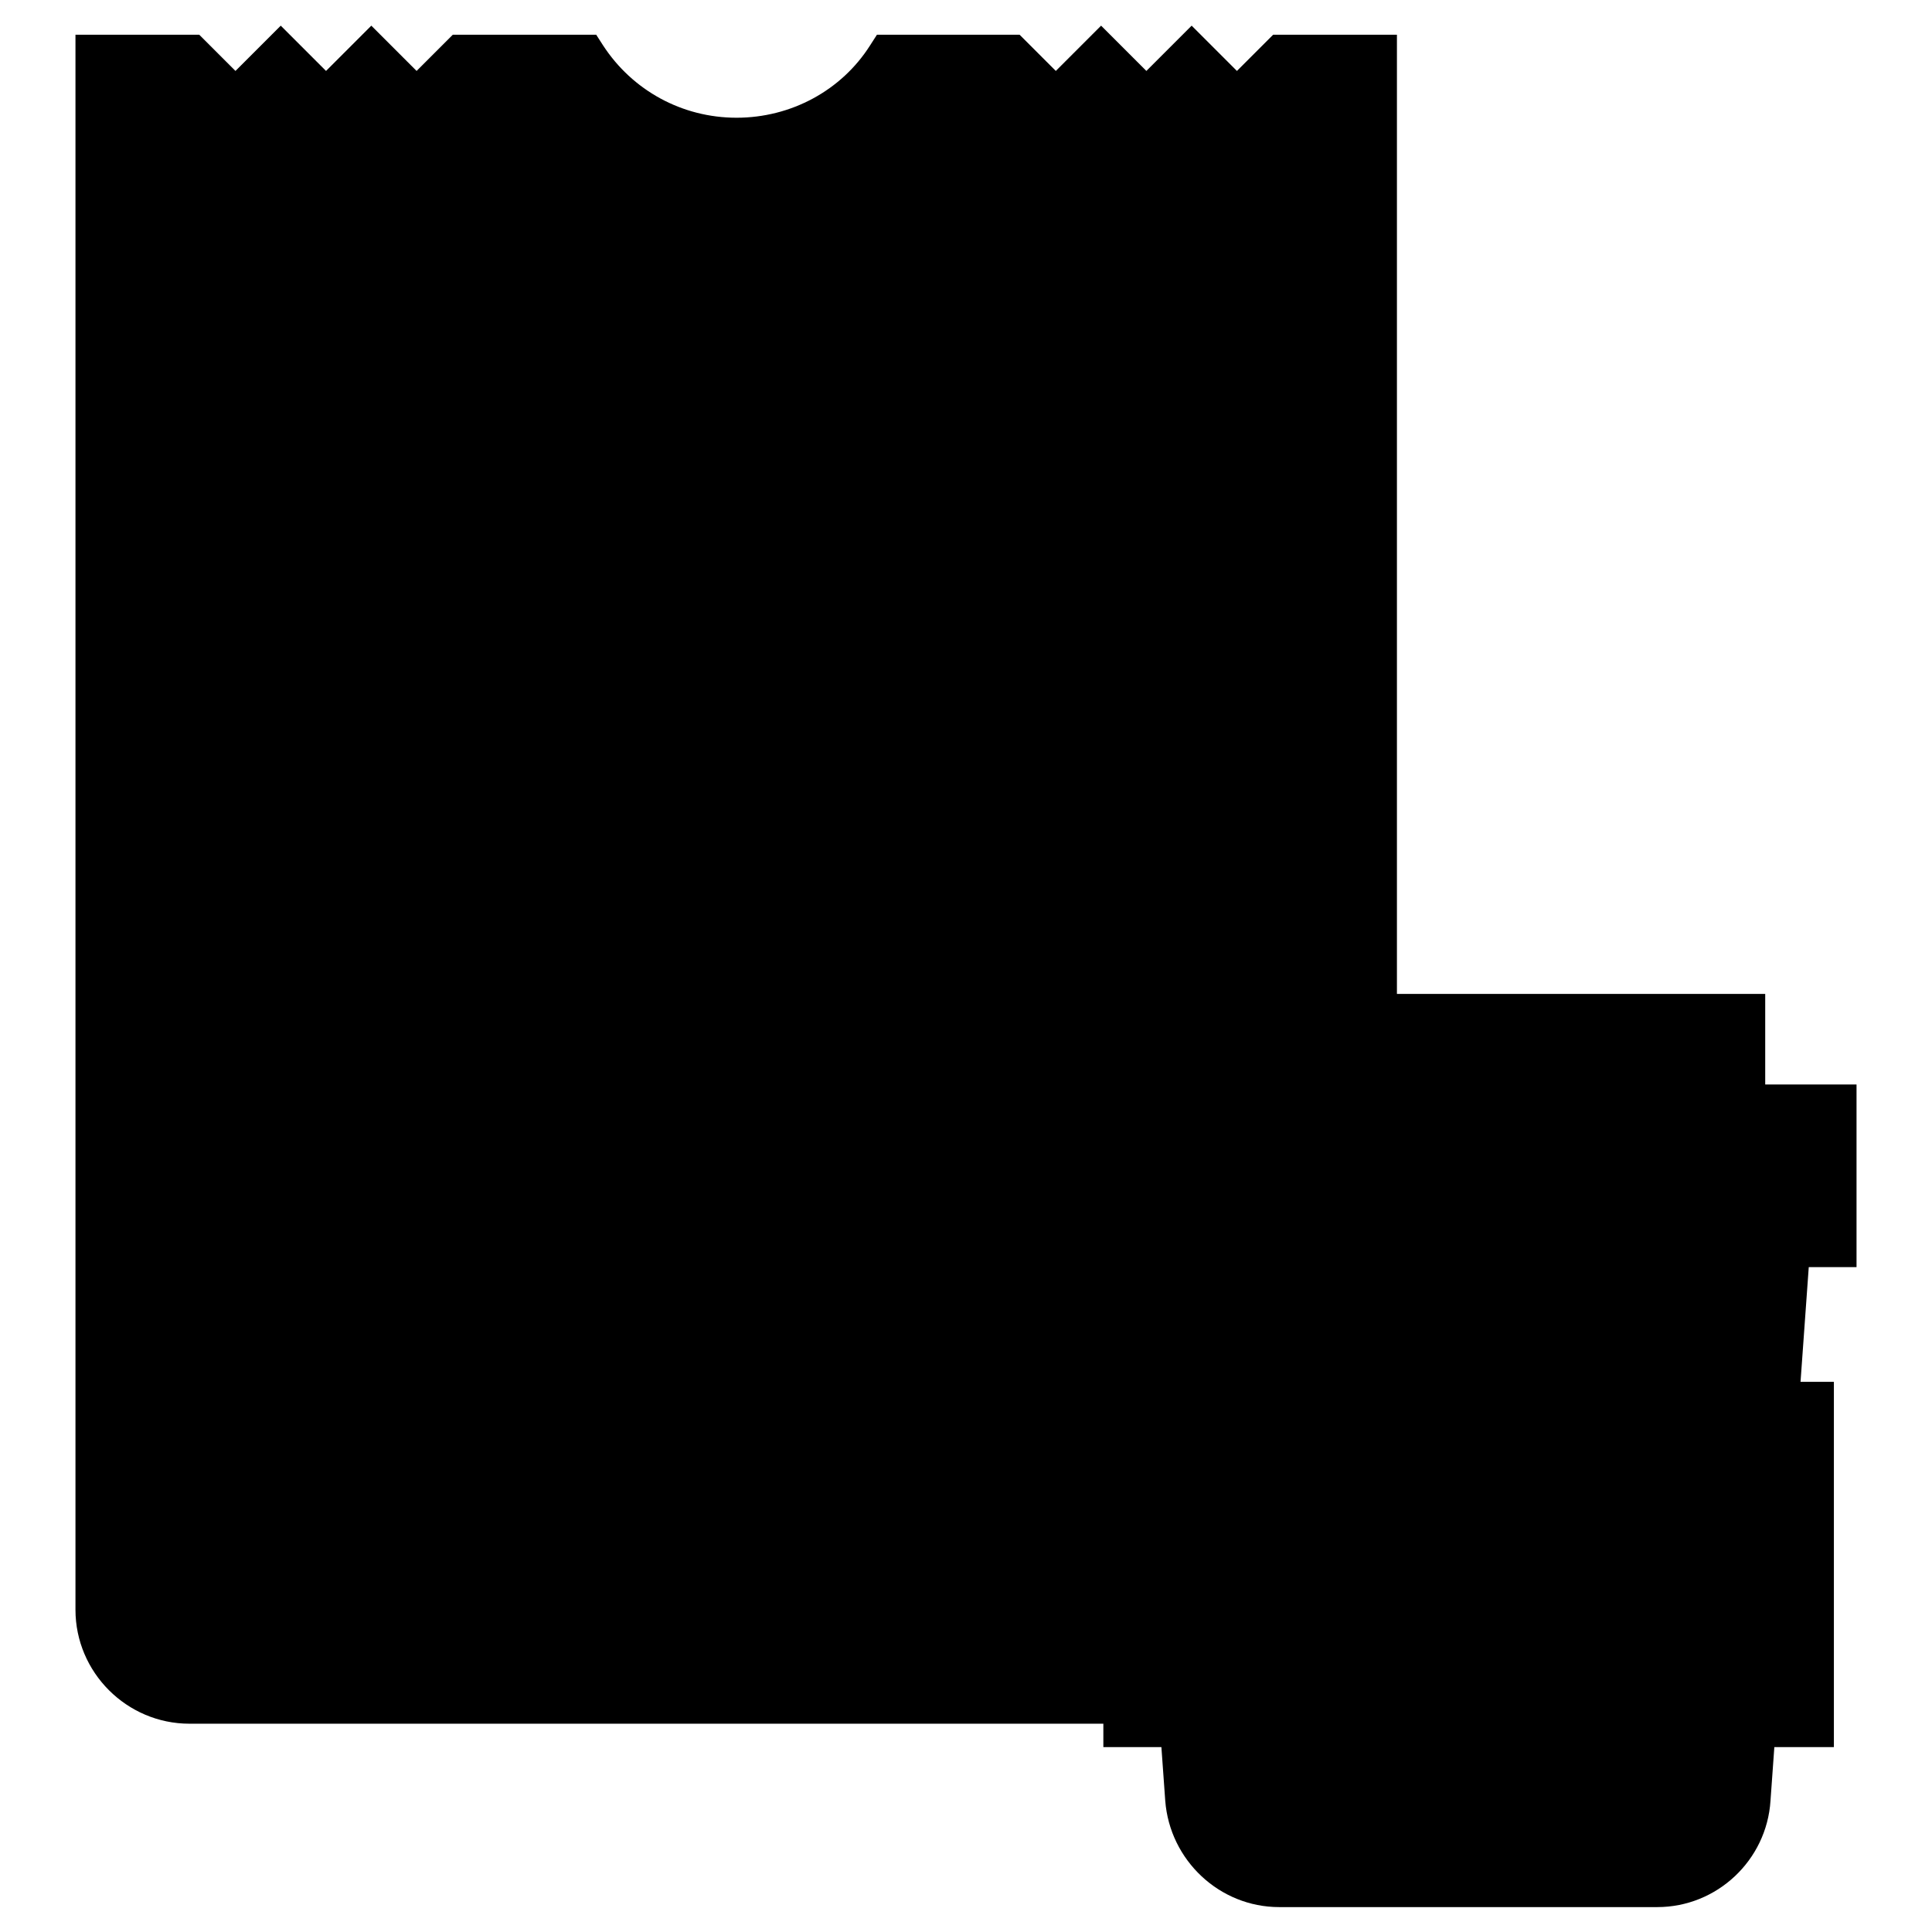
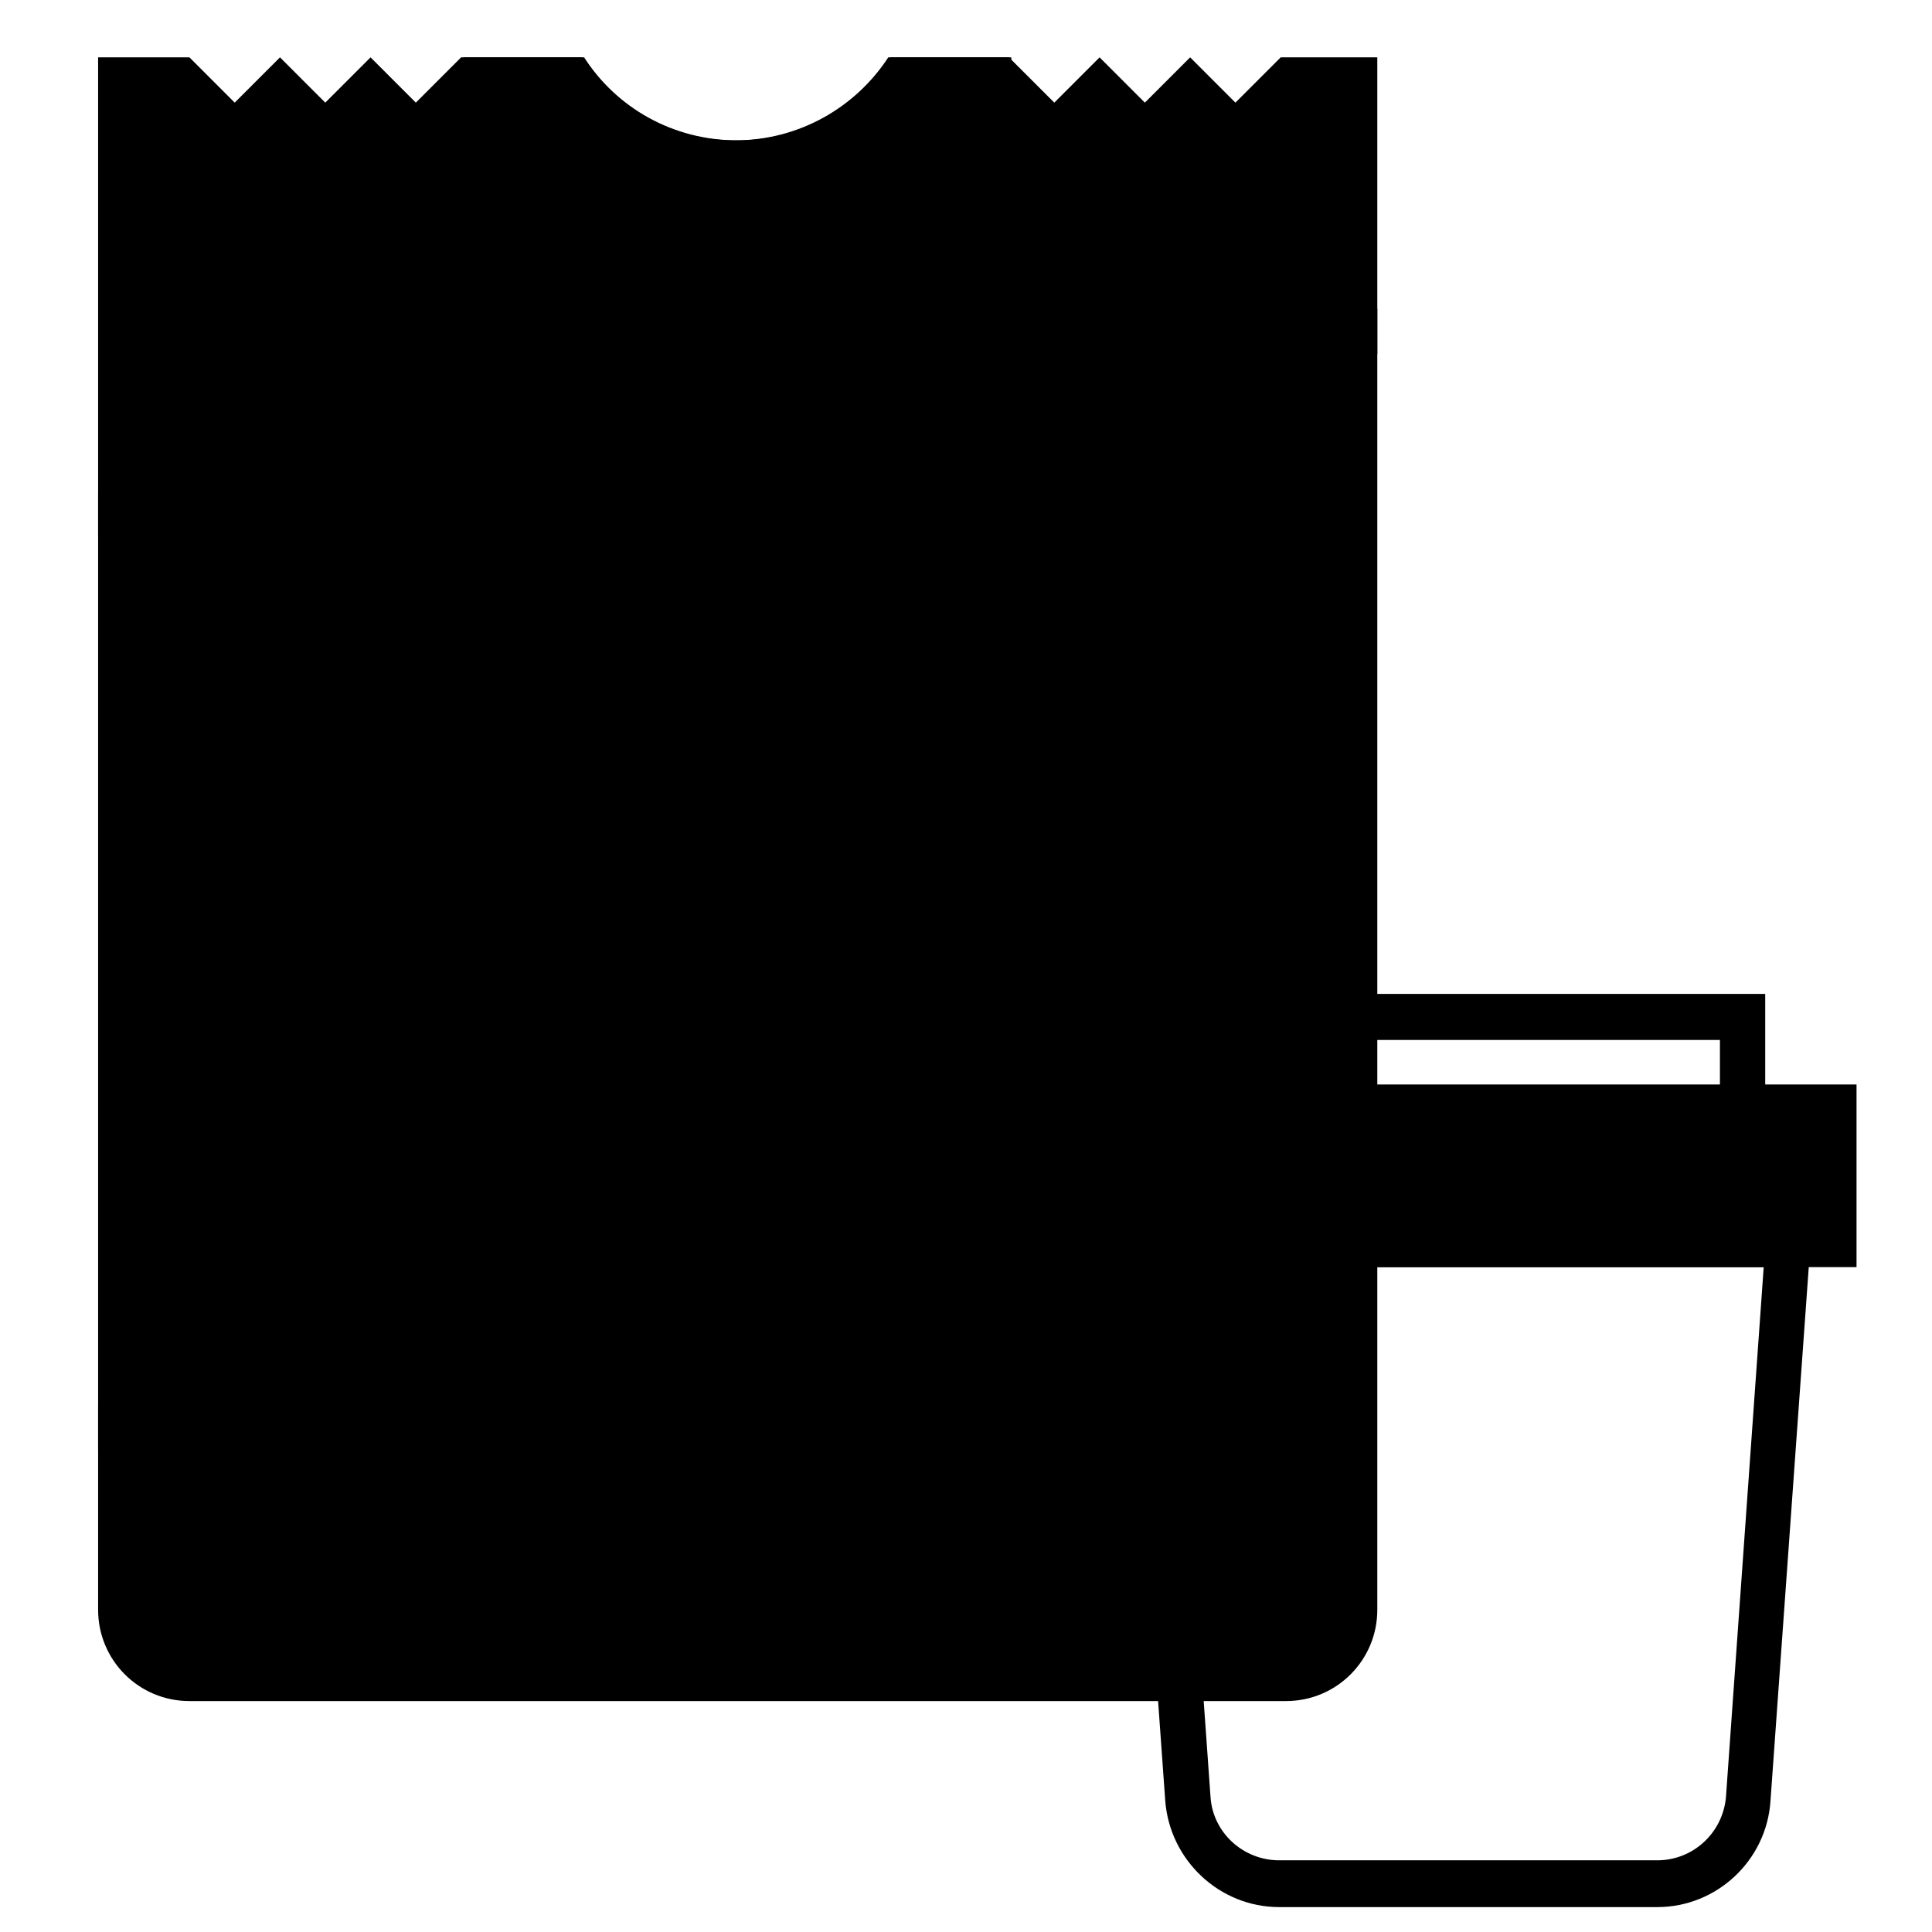
<svg xmlns="http://www.w3.org/2000/svg" version="1.1" x="0px" y="0px" viewBox="0 0 256 256" enable-background="new 0 0 256 256" xml:space="preserve">
  <g>
    <path fill="#000000" d="M182.5,7.6v205.7c0,6.7-5.4,12.1-12.1,12.1H25.1c-6.7,0-12.1-5.4-12.1-12.1V7.6h12.1l6,6l6-6l6,6l6-6l6,6 l6-6h16c4.3,6.7,11.8,11,20.3,11c8.5,0,16-4.4,20.3-11h16l6,6l6-6l6,6l6-6l6,6l6-6H182.5z" />
    <path fill="#000000" d="M134,7.6v145.2H61.4V7.6h16c4.3,6.7,11.8,11,20.3,11c8.5,0,16-4.4,20.3-11H134z" />
-     <path fill="#000000" d="M170.4,228.4H25.1c-8.3,0-15.1-6.8-15.1-15.1V4.6h16.4l4.8,4.8l6-6l6,6l6-6l6,6l4.8-4.8H79L79.9,6 c3.9,6,10.5,9.6,17.7,9.6S111.5,12,115.3,6l0.9-1.4h18.9l4.8,4.8l6-6l6,6l6-6l6,6l4.8-4.8h16.4v208.7 C185.5,221.7,178.7,228.4,170.4,228.4z M16.1,10.6v202.7c0,5,4.1,9.1,9.1,9.1h145.2c5,0,9.1-4.1,9.1-9.1V10.6h-7.8l-7.3,7.3l-6-6 l-6,6l-6-6l-6,6l-7.3-7.3h-13.2c-5.1,6.9-13.2,11-21.8,11c-8.7,0-16.7-4.1-21.8-11H62.8l-7.3,7.3l-6.1-6l-6,6l-6-6l-6,6l-7.3-7.3 H16.1z" />
    <path fill="#000000" d="M13,186.1h36.3v6H13V186.1z M61.4,186.1h12.1v6H61.4V186.1z M158.2,28.8h24.2v6h-24.2V28.8z M146.1,28.8h6 v6h-6V28.8z M170.4,40.9h12.1v6h-12.1V40.9z M13,65.1h18.1v6H13V65.1z M158.2,198.2h24.2v6h-24.2V198.2z" />
    <path fill="#000000" d="M140.1,198.2h6v6h-6V198.2z" />
    <path fill="#000000" d="M122,198.2h12.1v6H122V198.2z" />
-     <path fill="#000000" d="M219.6,249.6h-50.1c-6.3,0-11.6-4.9-12.1-11.3l-5.3-73.5h84.7l-5.3,73.5C231.2,244.7,226,249.6,219.6,249.6 L219.6,249.6z" />
    <path fill="#000000" d="M219.6,252.7h-50.1c-7.9,0-14.5-6.2-15.1-14.1l-5.5-76.7h91.2l-5.5,76.7 C234.1,246.5,227.5,252.7,219.6,252.7L219.6,252.7z M155.4,167.9l5,70.2c0.3,4.7,4.3,8.4,9.1,8.4h50.1c4.8,0,8.7-3.7,9.1-8.4 l5-70.2H155.4L155.4,167.9z" />
    <path fill="#000000" d="M146.1,146.8H243v18.1h-96.8V146.8z" />
    <path fill="#000000" d="M246,167.9H143.1v-24.2H246V167.9L246,167.9z M149.2,161.9h90.7v-12.1h-90.7V161.9L149.2,161.9z" />
-     <path fill="#000000" d="M158.2,134.7h72.6v12.1h-72.6V134.7z" />
    <path fill="#000000" d="M233.9,149.8h-78.6v-18.1h78.6V149.8z M161.3,143.8h66.6v-6h-66.6V143.8z" />
    <path fill="#000000" d="M164.3,128.6h6v6h-6V128.6z" />
-     <path fill="#000000" d="M146.1,183.1H243v48.4h-96.8V183.1z" />
  </g>
</svg>